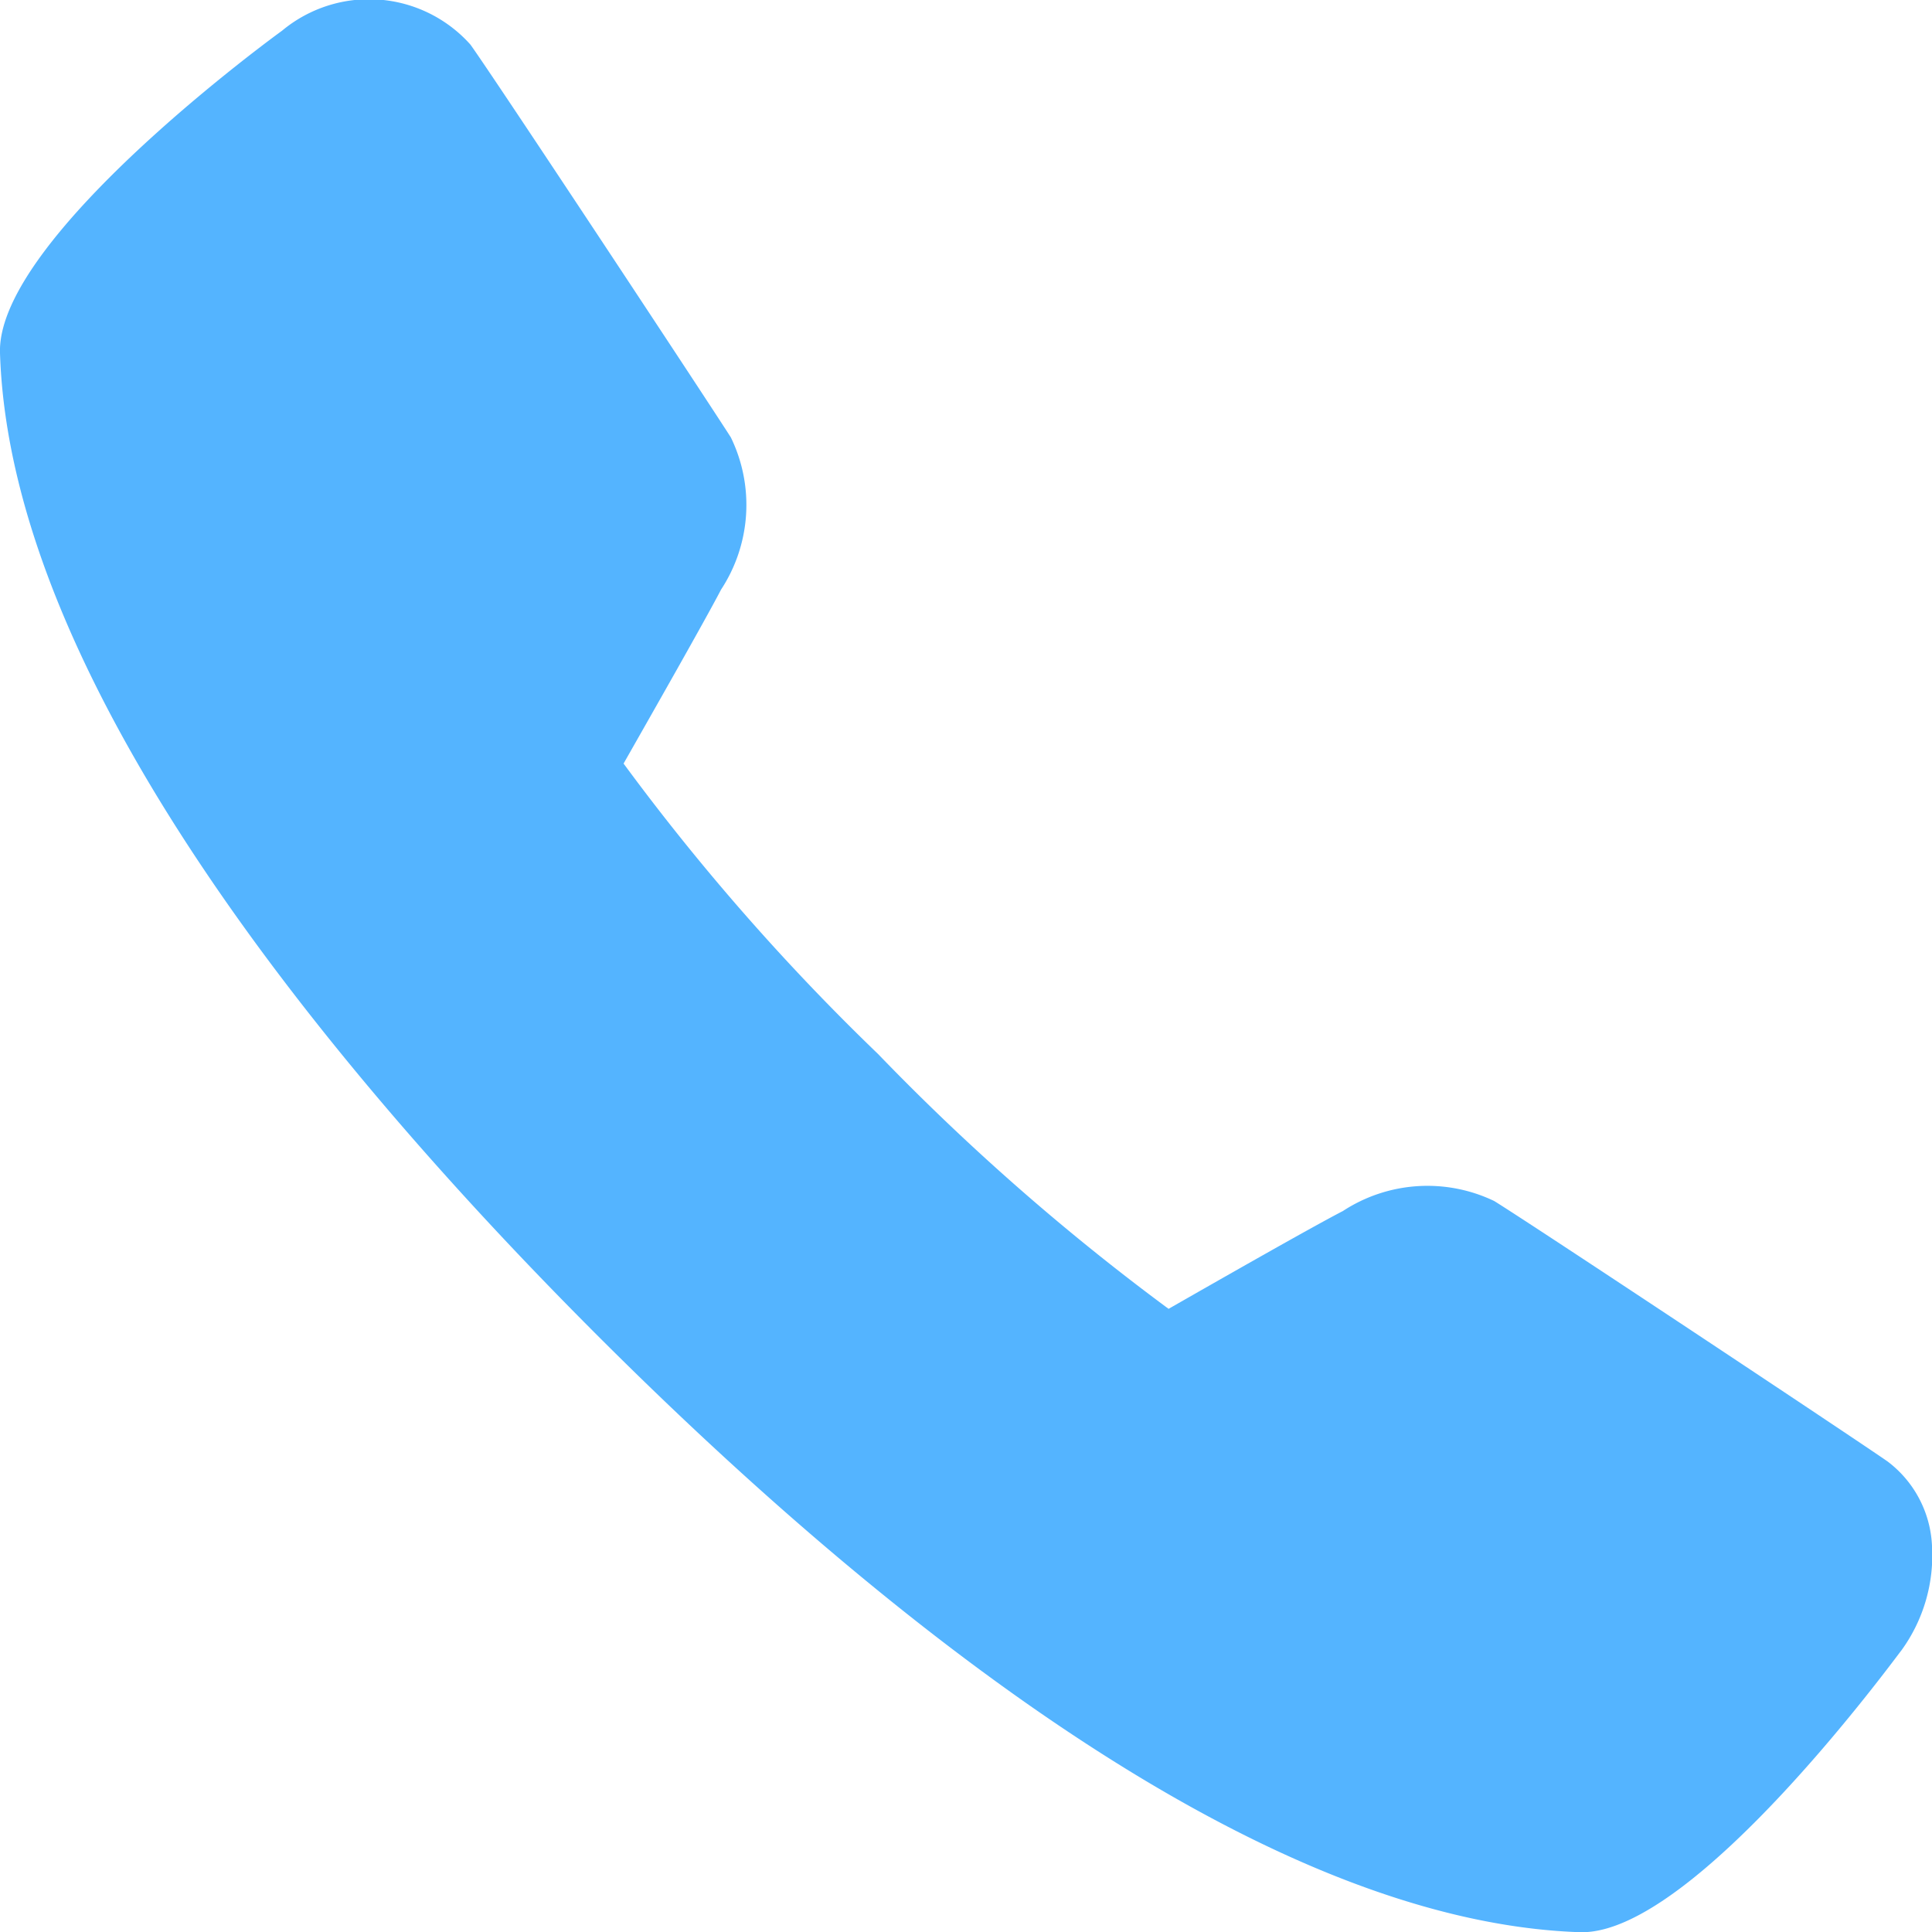
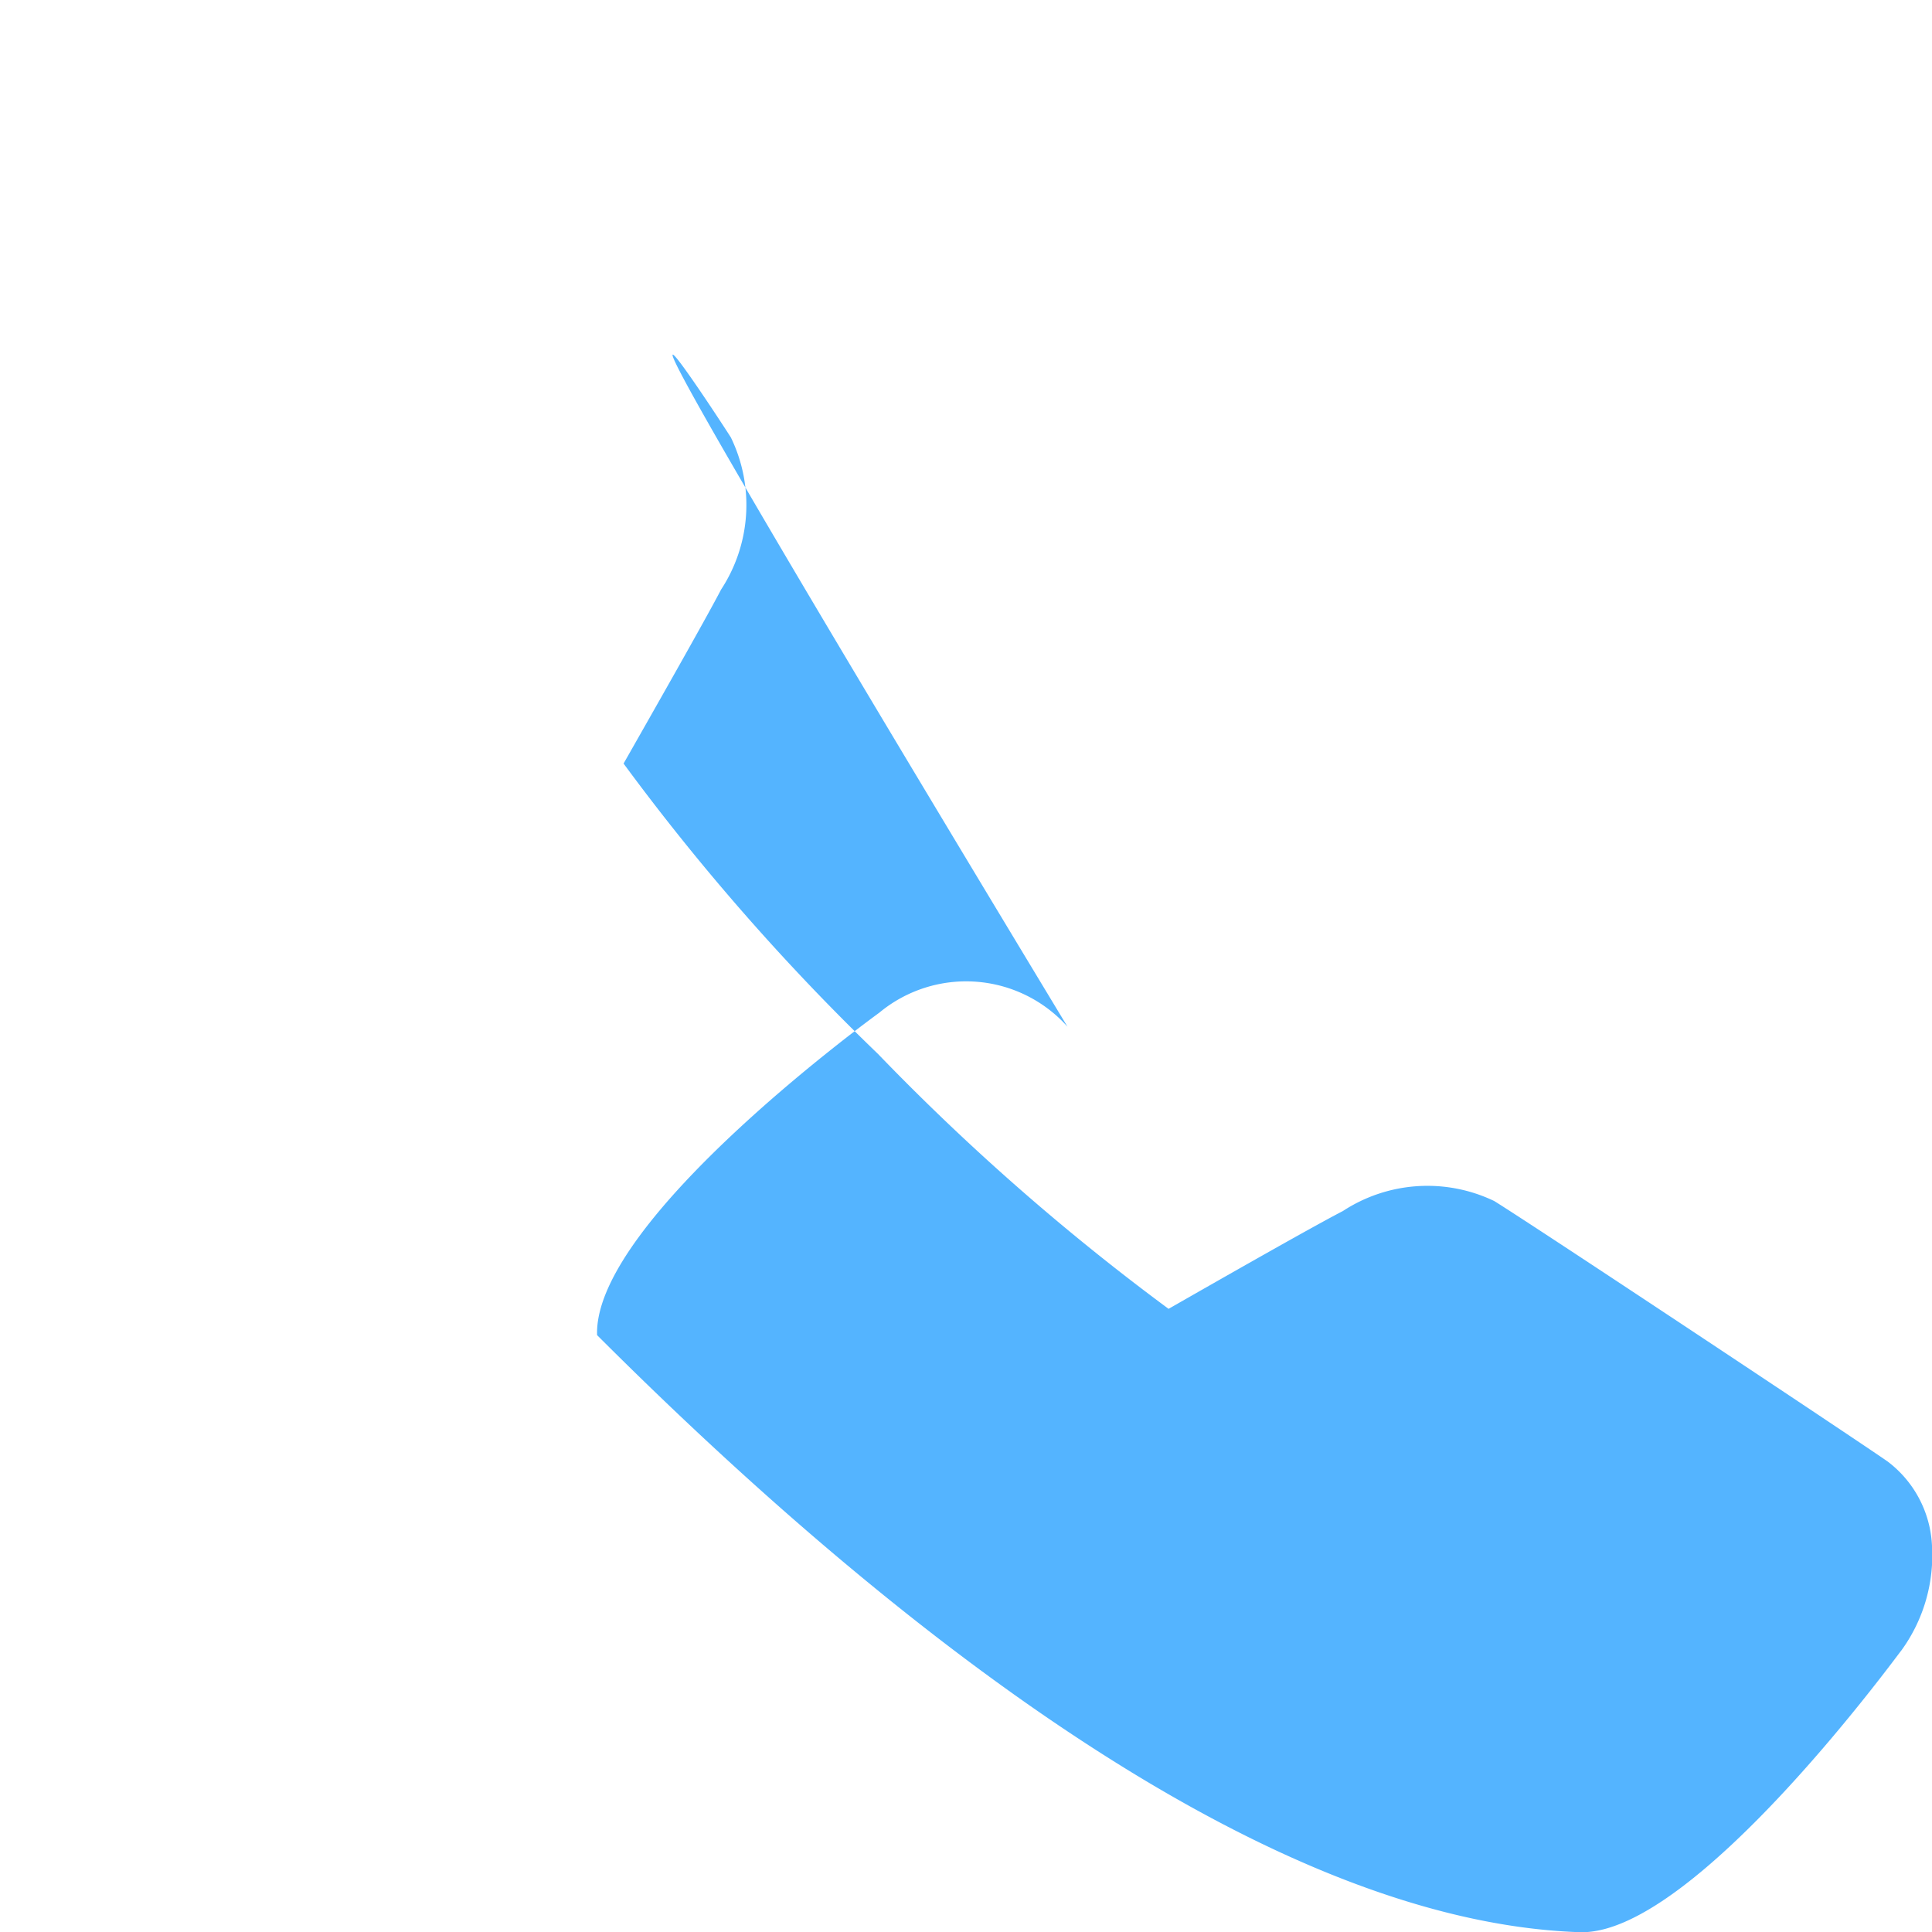
<svg xmlns="http://www.w3.org/2000/svg" width="27.934" height="27.937" viewBox="0 0 27.934 27.937">
  <defs>
    <style>.a{fill:#54b4ff;}</style>
  </defs>
  <g transform="translate(-1.906 -1.903)">
-     <path class="a" d="M24.781,29.84h-.027c-4.773-.156-10.363-4.781-14.215-8.633s-8.484-9.449-8.633-14.2c-.055-1.664,4.035-4.629,4.078-4.66a1.966,1.966,0,0,1,2.723.2C9.035,3,12.137,7.7,12.473,8.227a2.232,2.232,0,0,1-.141,2.2c-.238.457-1.039,1.863-1.41,2.516a32.912,32.912,0,0,0,3.68,4.2,33.448,33.448,0,0,0,4.2,3.684c.656-.375,2.059-1.176,2.52-1.414a2.233,2.233,0,0,1,2.188-.145c.57.352,5.258,3.465,5.688,3.766a1.617,1.617,0,0,1,.641,1.2,2.341,2.341,0,0,1-.441,1.531C29.363,25.8,26.434,29.84,24.781,29.84Z" />
+     <path class="a" d="M24.781,29.84h-.027c-4.773-.156-10.363-4.781-14.215-8.633c-.055-1.664,4.035-4.629,4.078-4.66a1.966,1.966,0,0,1,2.723.2C9.035,3,12.137,7.7,12.473,8.227a2.232,2.232,0,0,1-.141,2.2c-.238.457-1.039,1.863-1.41,2.516a32.912,32.912,0,0,0,3.68,4.2,33.448,33.448,0,0,0,4.2,3.684c.656-.375,2.059-1.176,2.52-1.414a2.233,2.233,0,0,1,2.188-.145c.57.352,5.258,3.465,5.688,3.766a1.617,1.617,0,0,1,.641,1.2,2.341,2.341,0,0,1-.441,1.531C29.363,25.8,26.434,29.84,24.781,29.84Z" />
  </g>
</svg>